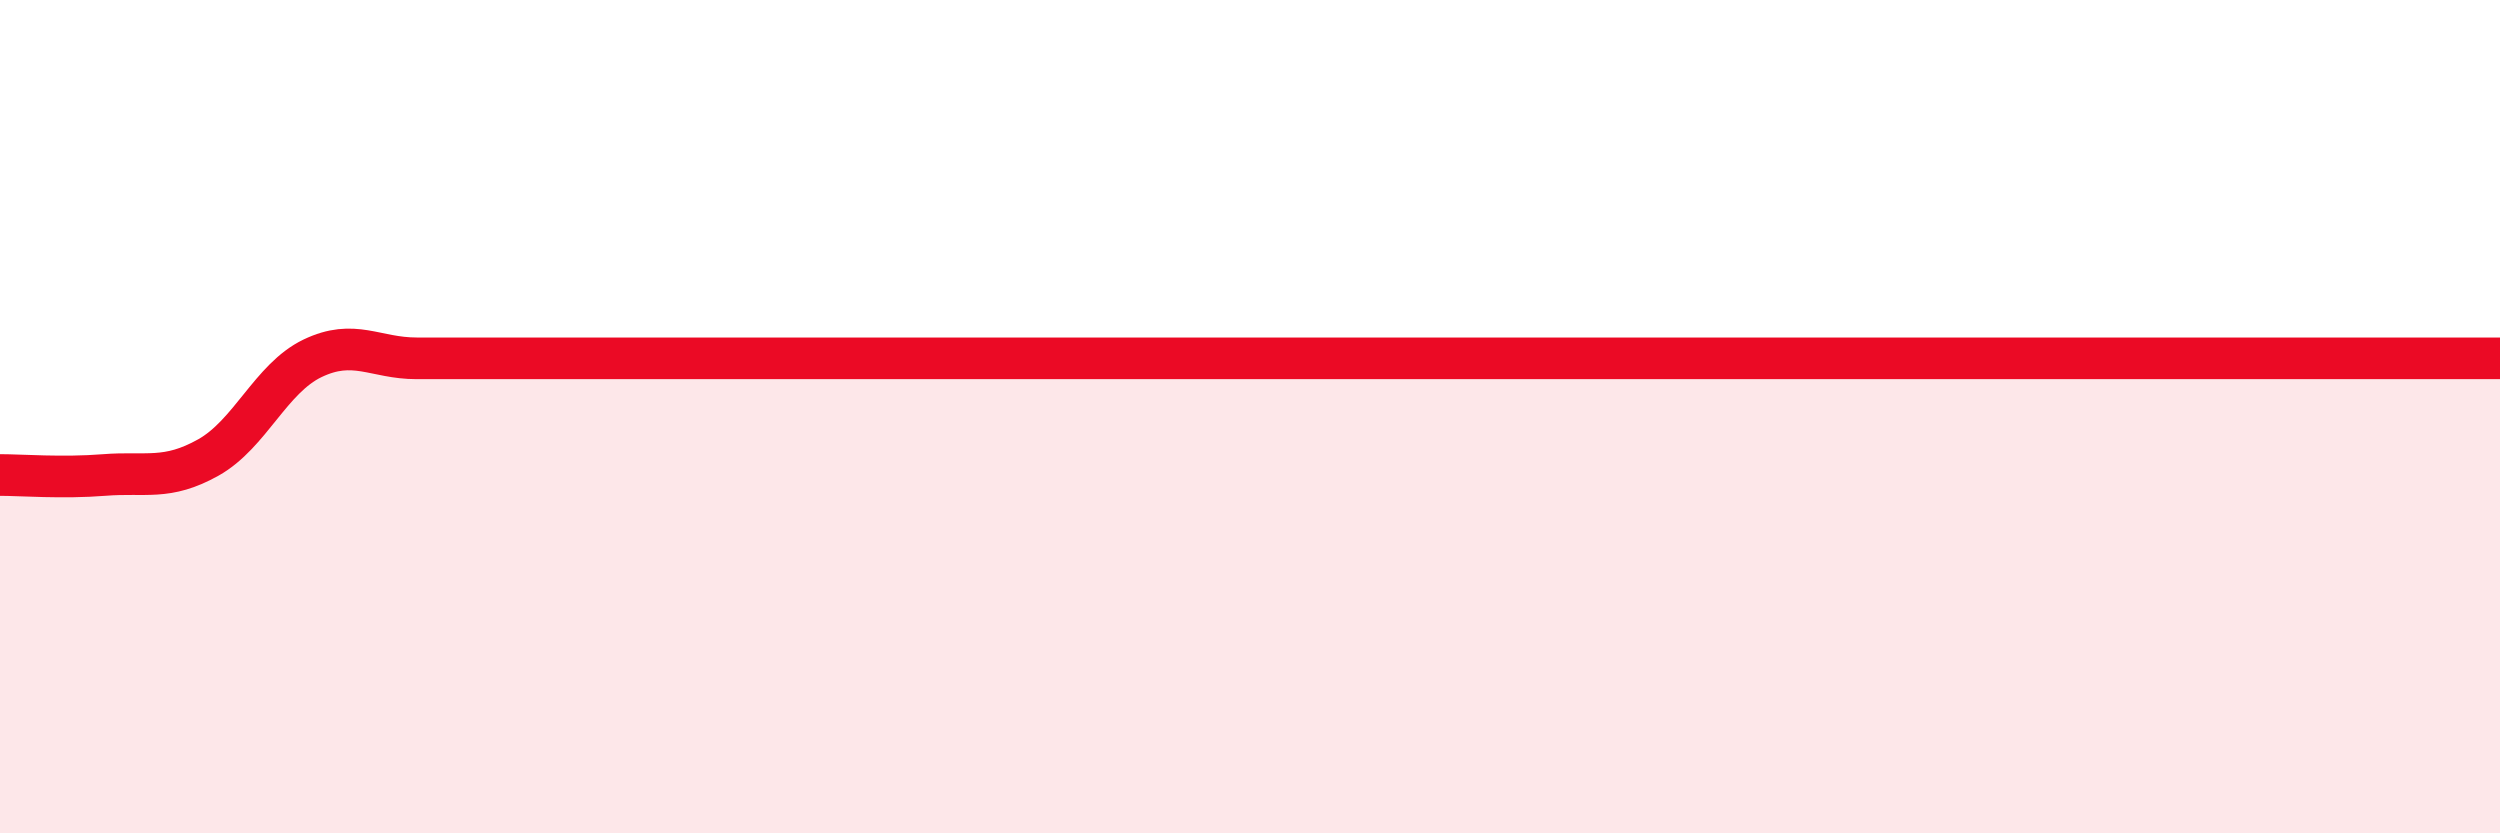
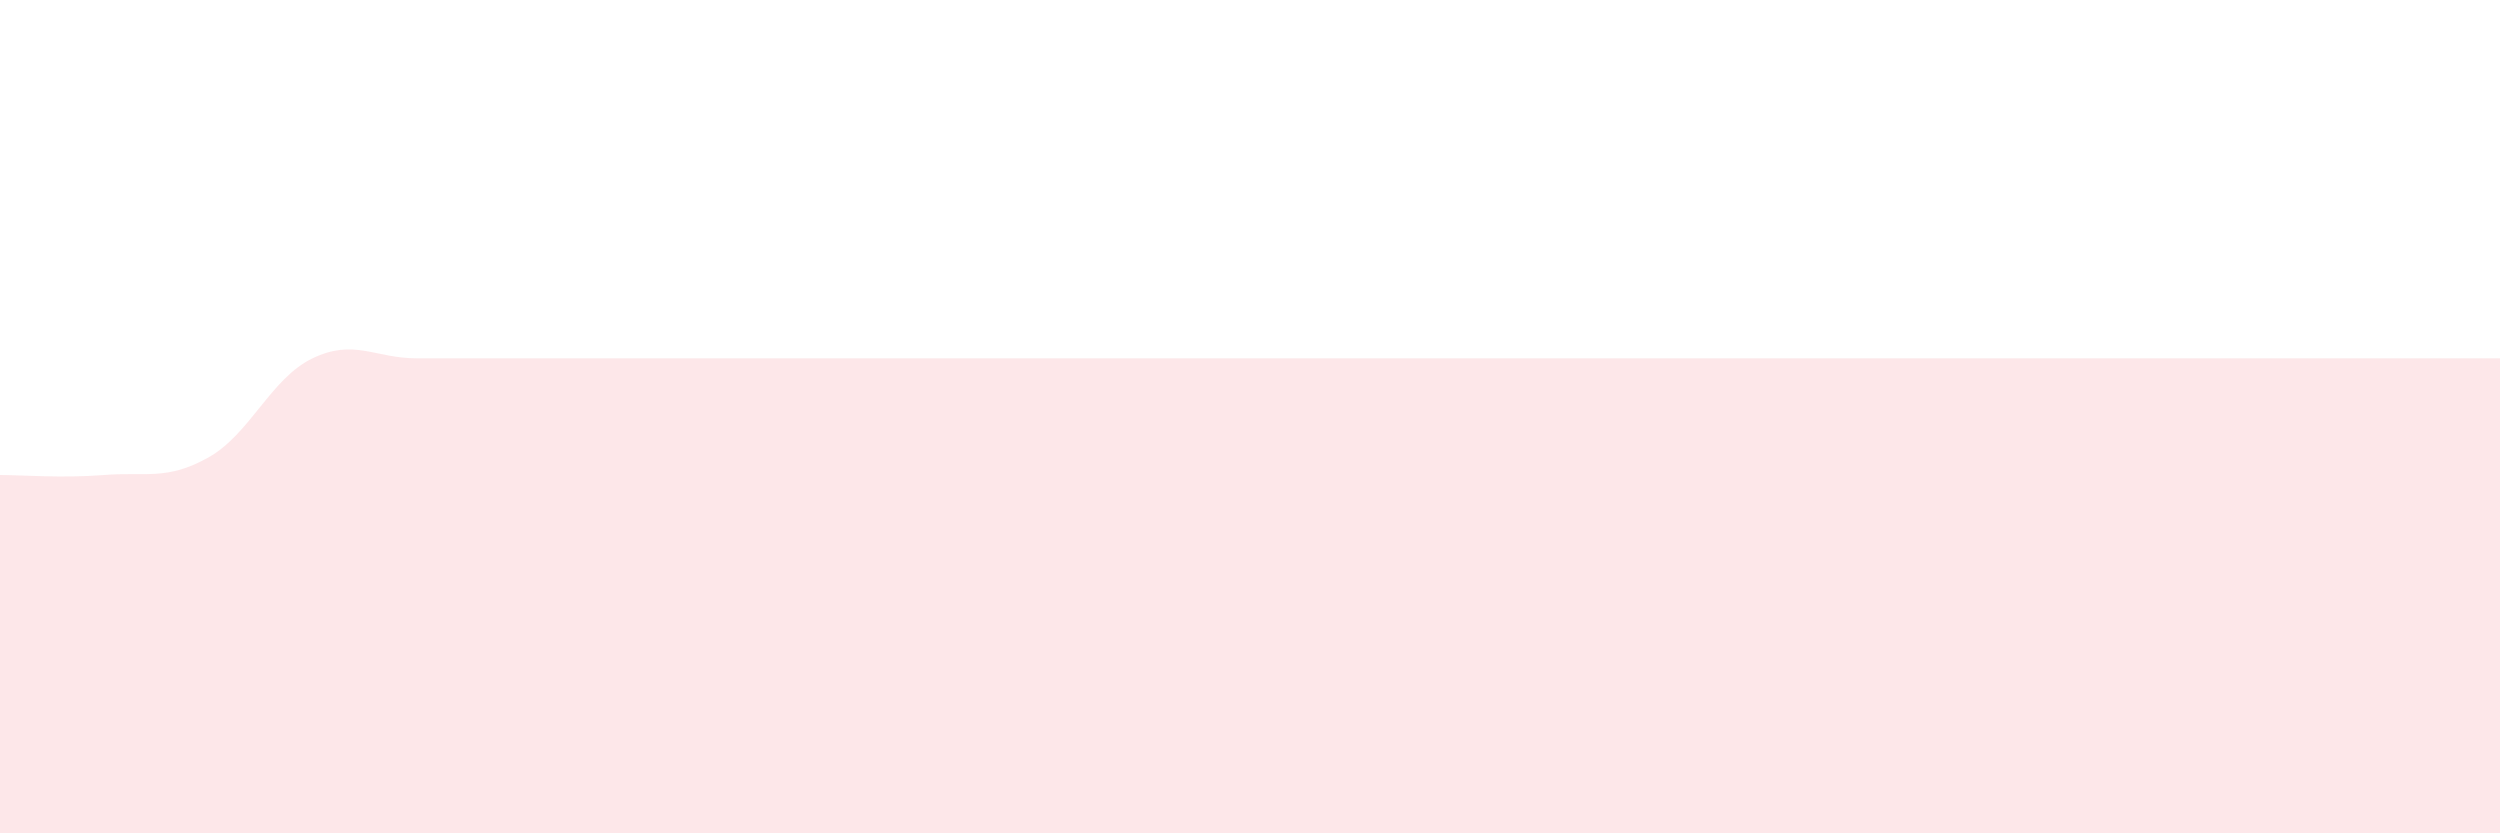
<svg xmlns="http://www.w3.org/2000/svg" width="60" height="20" viewBox="0 0 60 20">
  <path d="M 0,11.4 C 0.5,11.4 1.5,11.48 2.5,11.4 C 3.5,11.32 4,11.54 5,10.98 C 6,10.42 6.5,9.08 7.5,8.6 C 8.5,8.12 9,8.6 10,8.6 C 11,8.6 11.5,8.6 12.5,8.6 C 13.5,8.6 14,8.6 15,8.6 C 16,8.6 16.5,8.6 17.5,8.6 C 18.5,8.6 19,8.6 20,8.6 C 21,8.6 21.5,8.6 22.5,8.6 C 23.5,8.6 24,8.6 25,8.6 C 26,8.6 26.5,8.6 27.5,8.6 C 28.5,8.6 29,8.6 30,8.6 C 31,8.6 31.5,8.6 32.5,8.6 C 33.5,8.6 34,8.6 35,8.6 C 36,8.6 36.5,8.6 37.5,8.6 C 38.5,8.6 39,8.6 40,8.6 C 41,8.6 41.5,8.6 42.5,8.6 C 43.5,8.6 44,8.6 45,8.6 C 46,8.6 45.5,8.6 47.5,8.6 C 49.5,8.6 52.5,8.6 55,8.6 C 57.5,8.6 59,8.6 60,8.6L60 20L0 20Z" fill="#EB0A25" opacity="0.1" stroke-linecap="round" stroke-linejoin="round" />
-   <path d="M 0,11.4 C 0.5,11.4 1.5,11.48 2.5,11.4 C 3.5,11.32 4,11.54 5,10.98 C 6,10.42 6.5,9.08 7.5,8.6 C 8.5,8.12 9,8.6 10,8.6 C 11,8.6 11.5,8.6 12.5,8.6 C 13.5,8.6 14,8.6 15,8.6 C 16,8.6 16.5,8.6 17.5,8.6 C 18.5,8.6 19,8.6 20,8.6 C 21,8.6 21.5,8.6 22.5,8.6 C 23.5,8.6 24,8.6 25,8.6 C 26,8.6 26.5,8.6 27.5,8.6 C 28.5,8.6 29,8.6 30,8.6 C 31,8.6 31.5,8.6 32.5,8.6 C 33.5,8.6 34,8.6 35,8.6 C 36,8.6 36.5,8.6 37.5,8.6 C 38.5,8.6 39,8.6 40,8.6 C 41,8.6 41.5,8.6 42.5,8.6 C 43.5,8.6 44,8.6 45,8.6 C 46,8.6 45.5,8.6 47.5,8.6 C 49.5,8.6 52.5,8.6 55,8.6 C 57.5,8.6 59,8.6 60,8.6" stroke="#EB0A25" stroke-width="1" fill="none" stroke-linecap="round" stroke-linejoin="round" />
</svg>